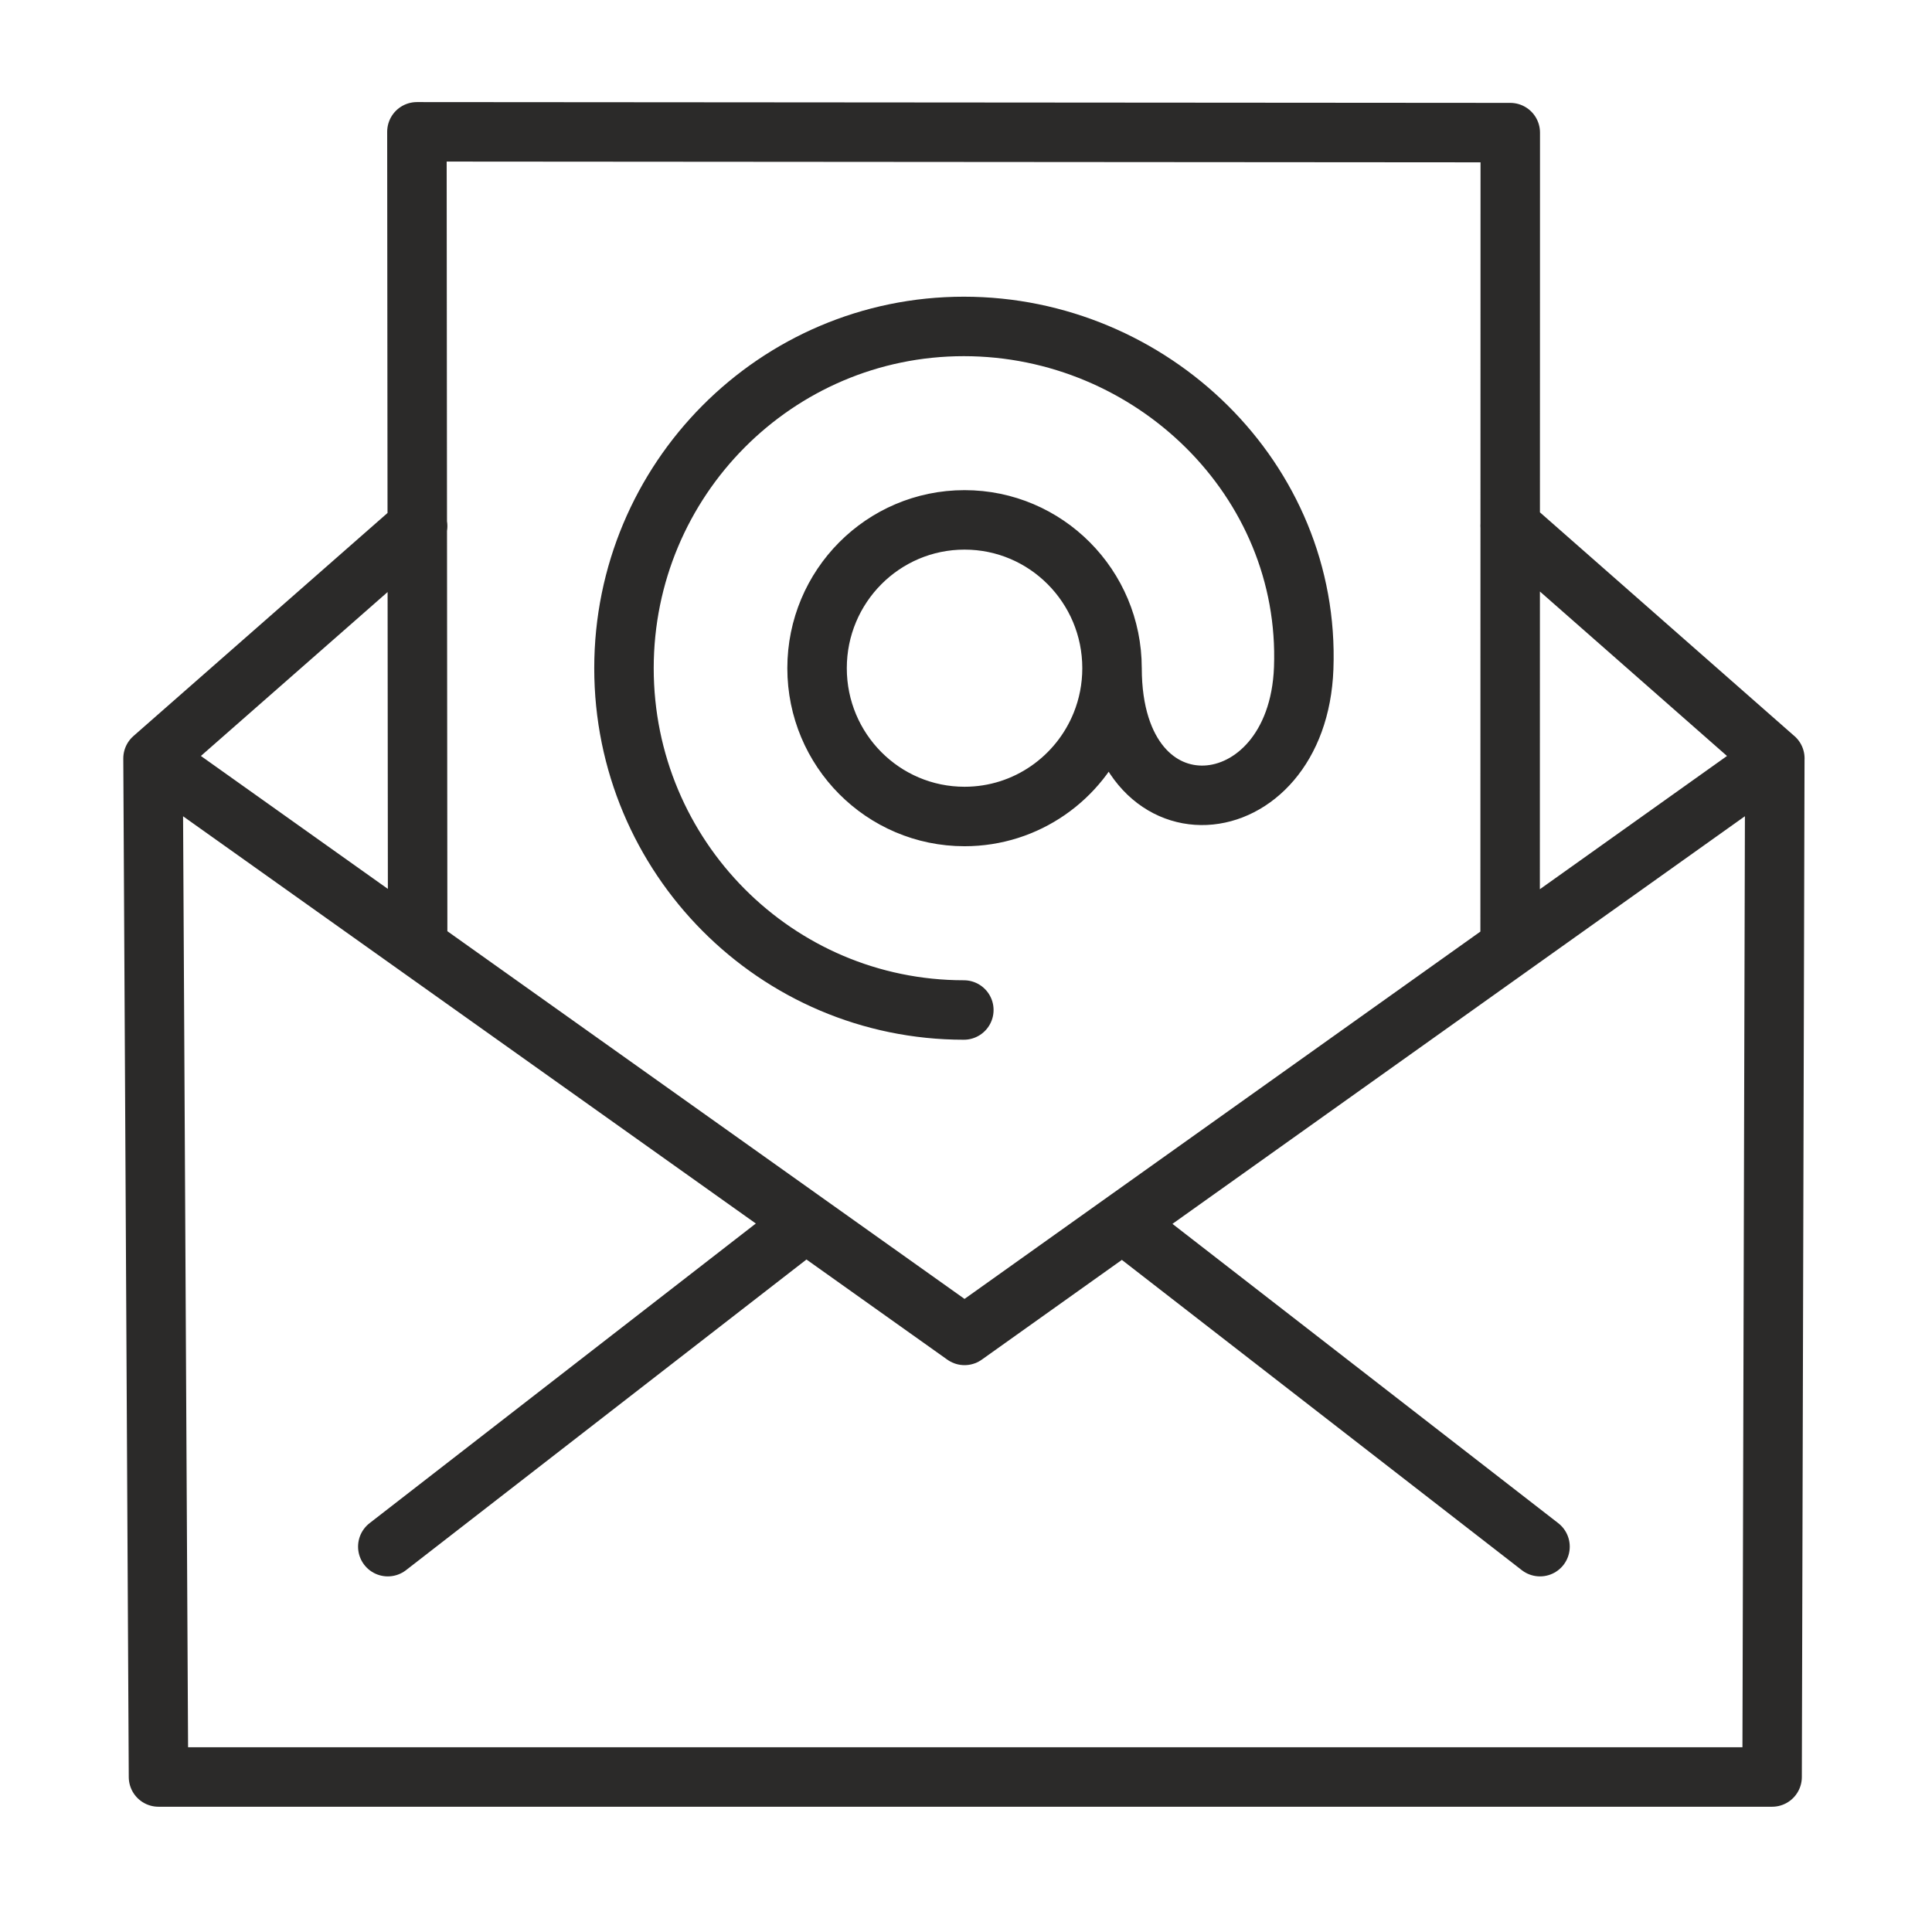
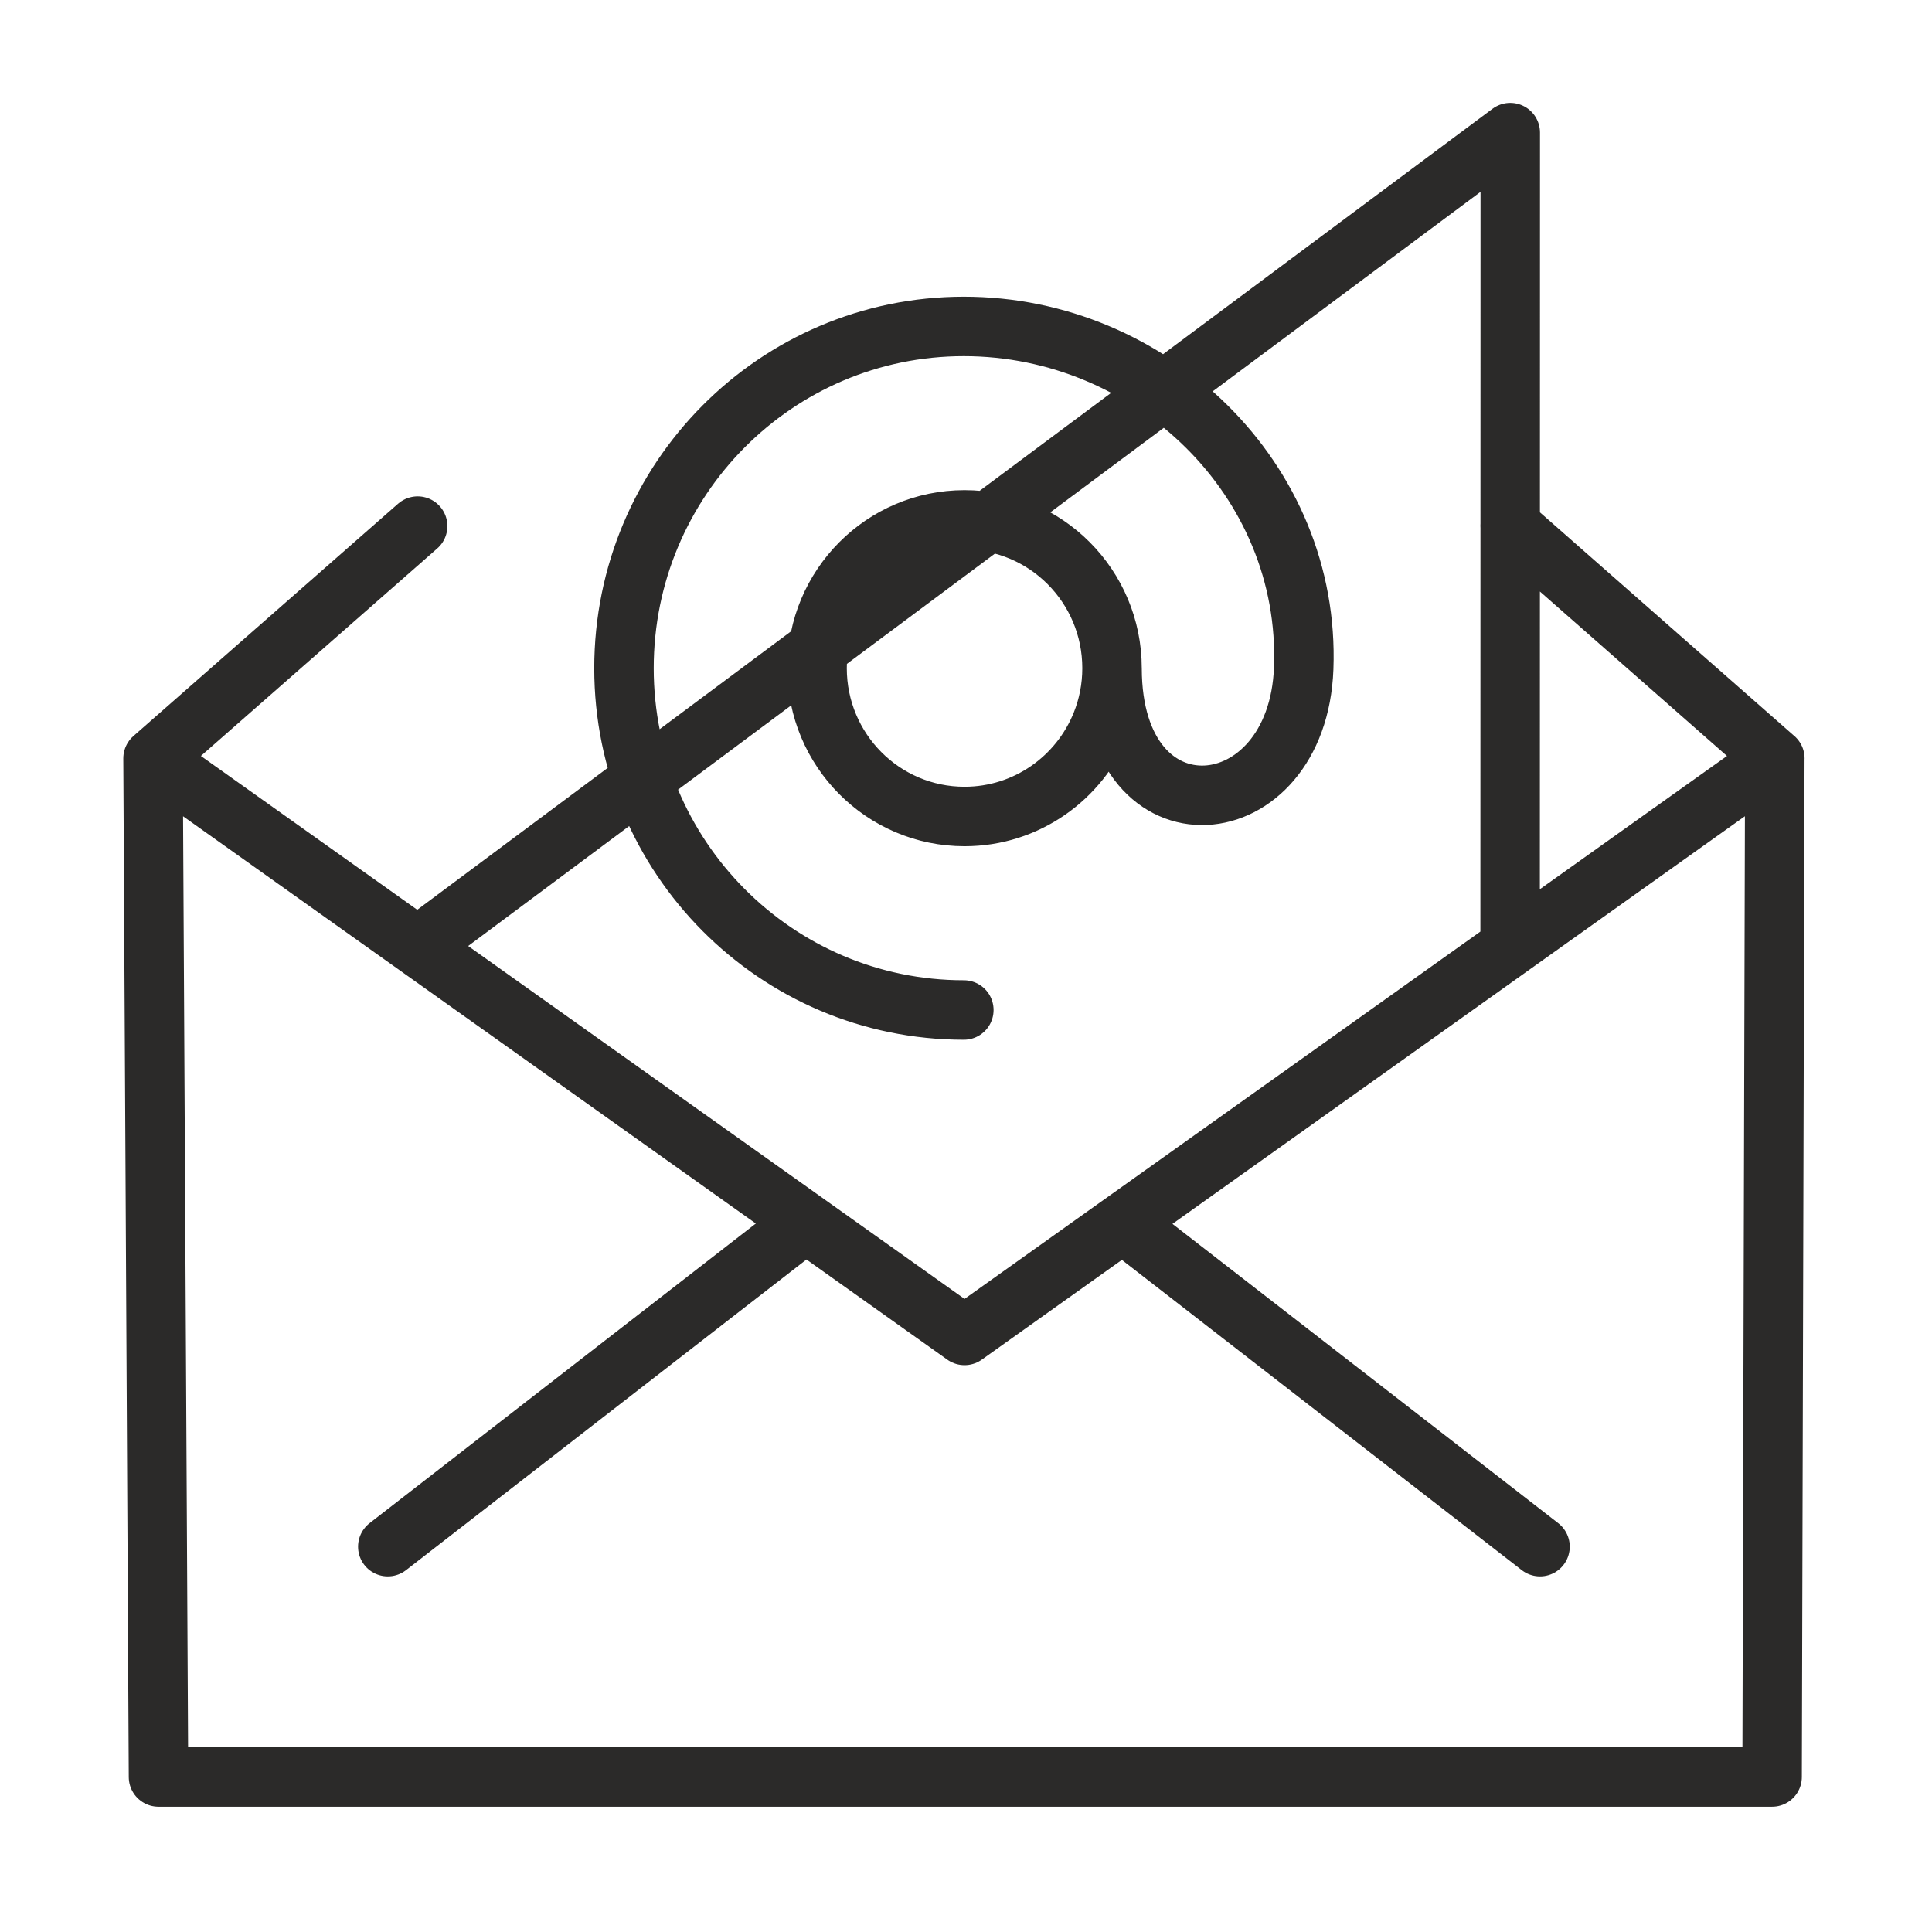
<svg xmlns="http://www.w3.org/2000/svg" width="101" height="101" viewBox="0 0 101 101" fill="none">
-   <path d="M78.945 49.502L78.953 6.933L21.795 6.891L21.834 49.484M78.945 27.483L92.782 39.648L92.641 92.897H8.286L8 39.648M8 39.648L21.834 27.503M8 39.648L50.424 69.812L92.784 39.648M58.688 63.927L80.508 80.855M42.119 63.908L20.273 80.855M50.387 52.8C40.574 52.8 32.62 44.801 32.62 34.933C32.62 25.065 40.574 17.065 50.387 17.065C60.2 17.065 68.522 25.073 68.154 34.933C67.842 43.337 58.138 44.237 58.135 34.933M50.424 27.178C54.683 27.178 58.134 30.651 58.134 34.931C58.134 35.955 57.937 36.931 57.578 37.826C56.437 40.673 53.664 42.684 50.423 42.684C46.164 42.684 42.714 39.212 42.714 34.931C42.714 30.649 46.164 27.178 50.423 27.178H50.424Z" stroke="#2B2A29" stroke-width="3.109" stroke-miterlimit="22.926" stroke-linecap="round" stroke-linejoin="round" />
+   <path d="M78.945 49.502L78.953 6.933L21.834 49.484M78.945 27.483L92.782 39.648L92.641 92.897H8.286L8 39.648M8 39.648L21.834 27.503M8 39.648L50.424 69.812L92.784 39.648M58.688 63.927L80.508 80.855M42.119 63.908L20.273 80.855M50.387 52.8C40.574 52.8 32.62 44.801 32.62 34.933C32.62 25.065 40.574 17.065 50.387 17.065C60.2 17.065 68.522 25.073 68.154 34.933C67.842 43.337 58.138 44.237 58.135 34.933M50.424 27.178C54.683 27.178 58.134 30.651 58.134 34.931C58.134 35.955 57.937 36.931 57.578 37.826C56.437 40.673 53.664 42.684 50.423 42.684C46.164 42.684 42.714 39.212 42.714 34.931C42.714 30.649 46.164 27.178 50.423 27.178H50.424Z" stroke="#2B2A29" stroke-width="3.109" stroke-miterlimit="22.926" stroke-linecap="round" stroke-linejoin="round" />
</svg>